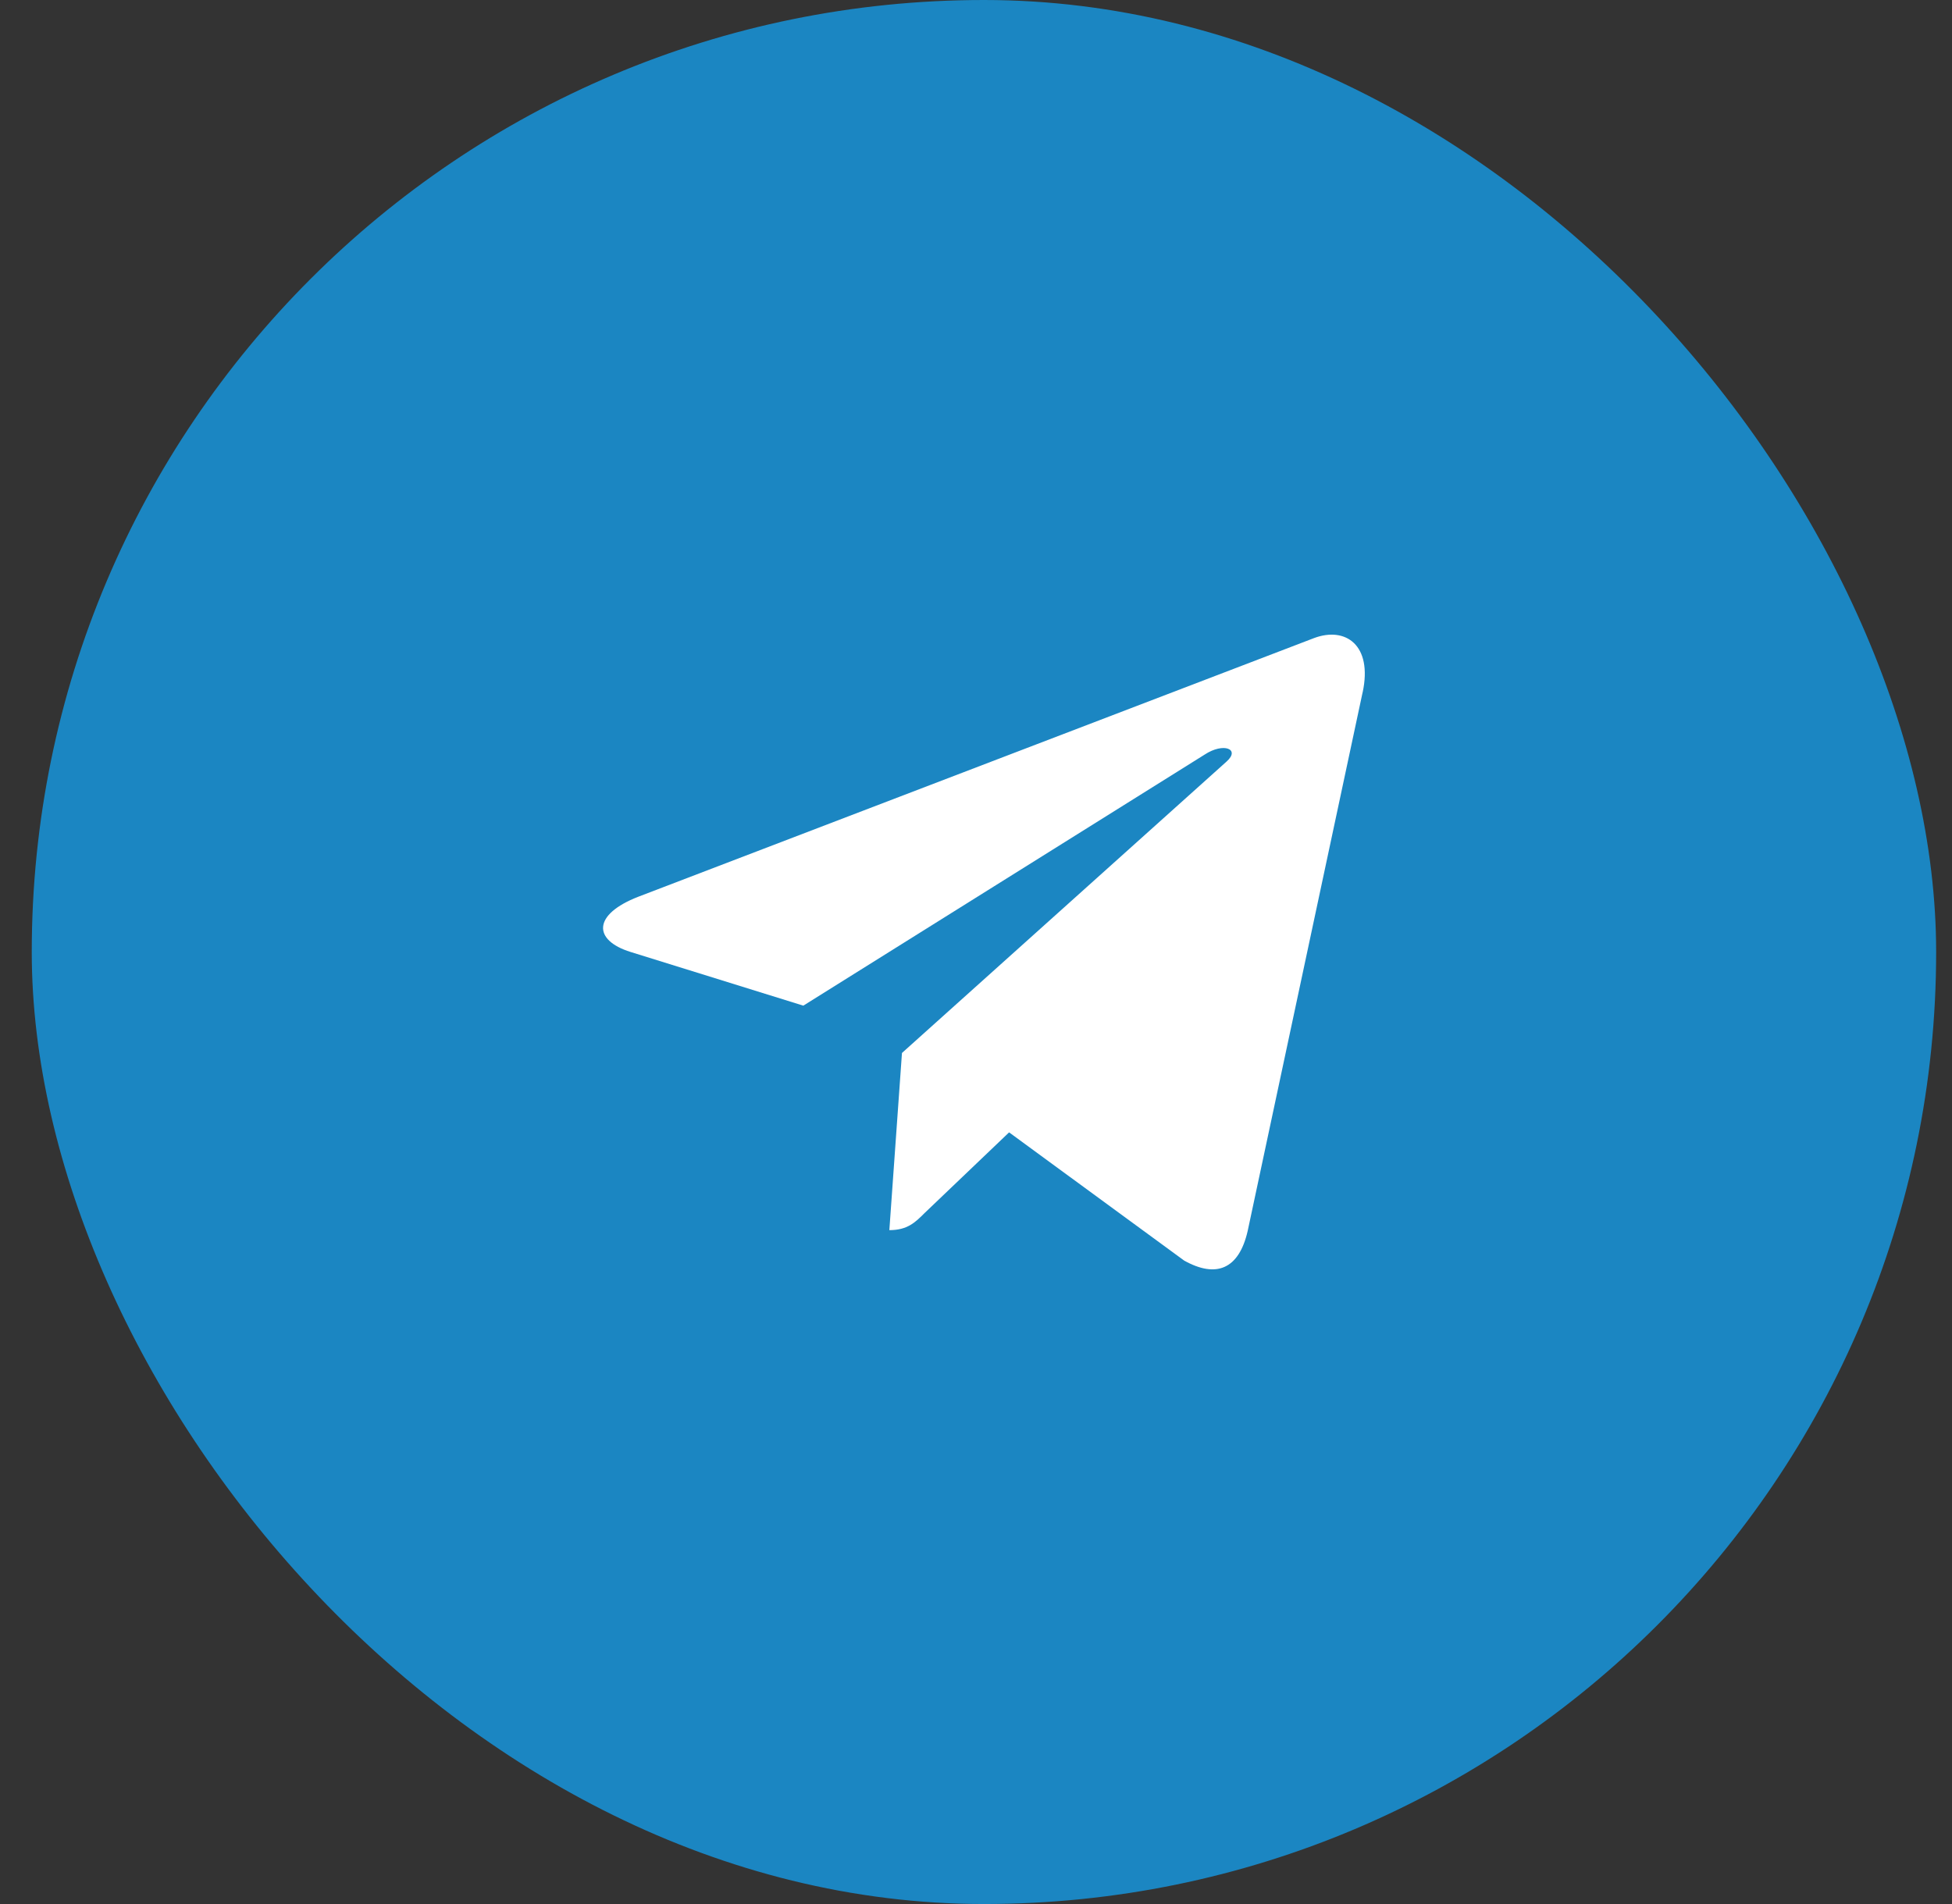
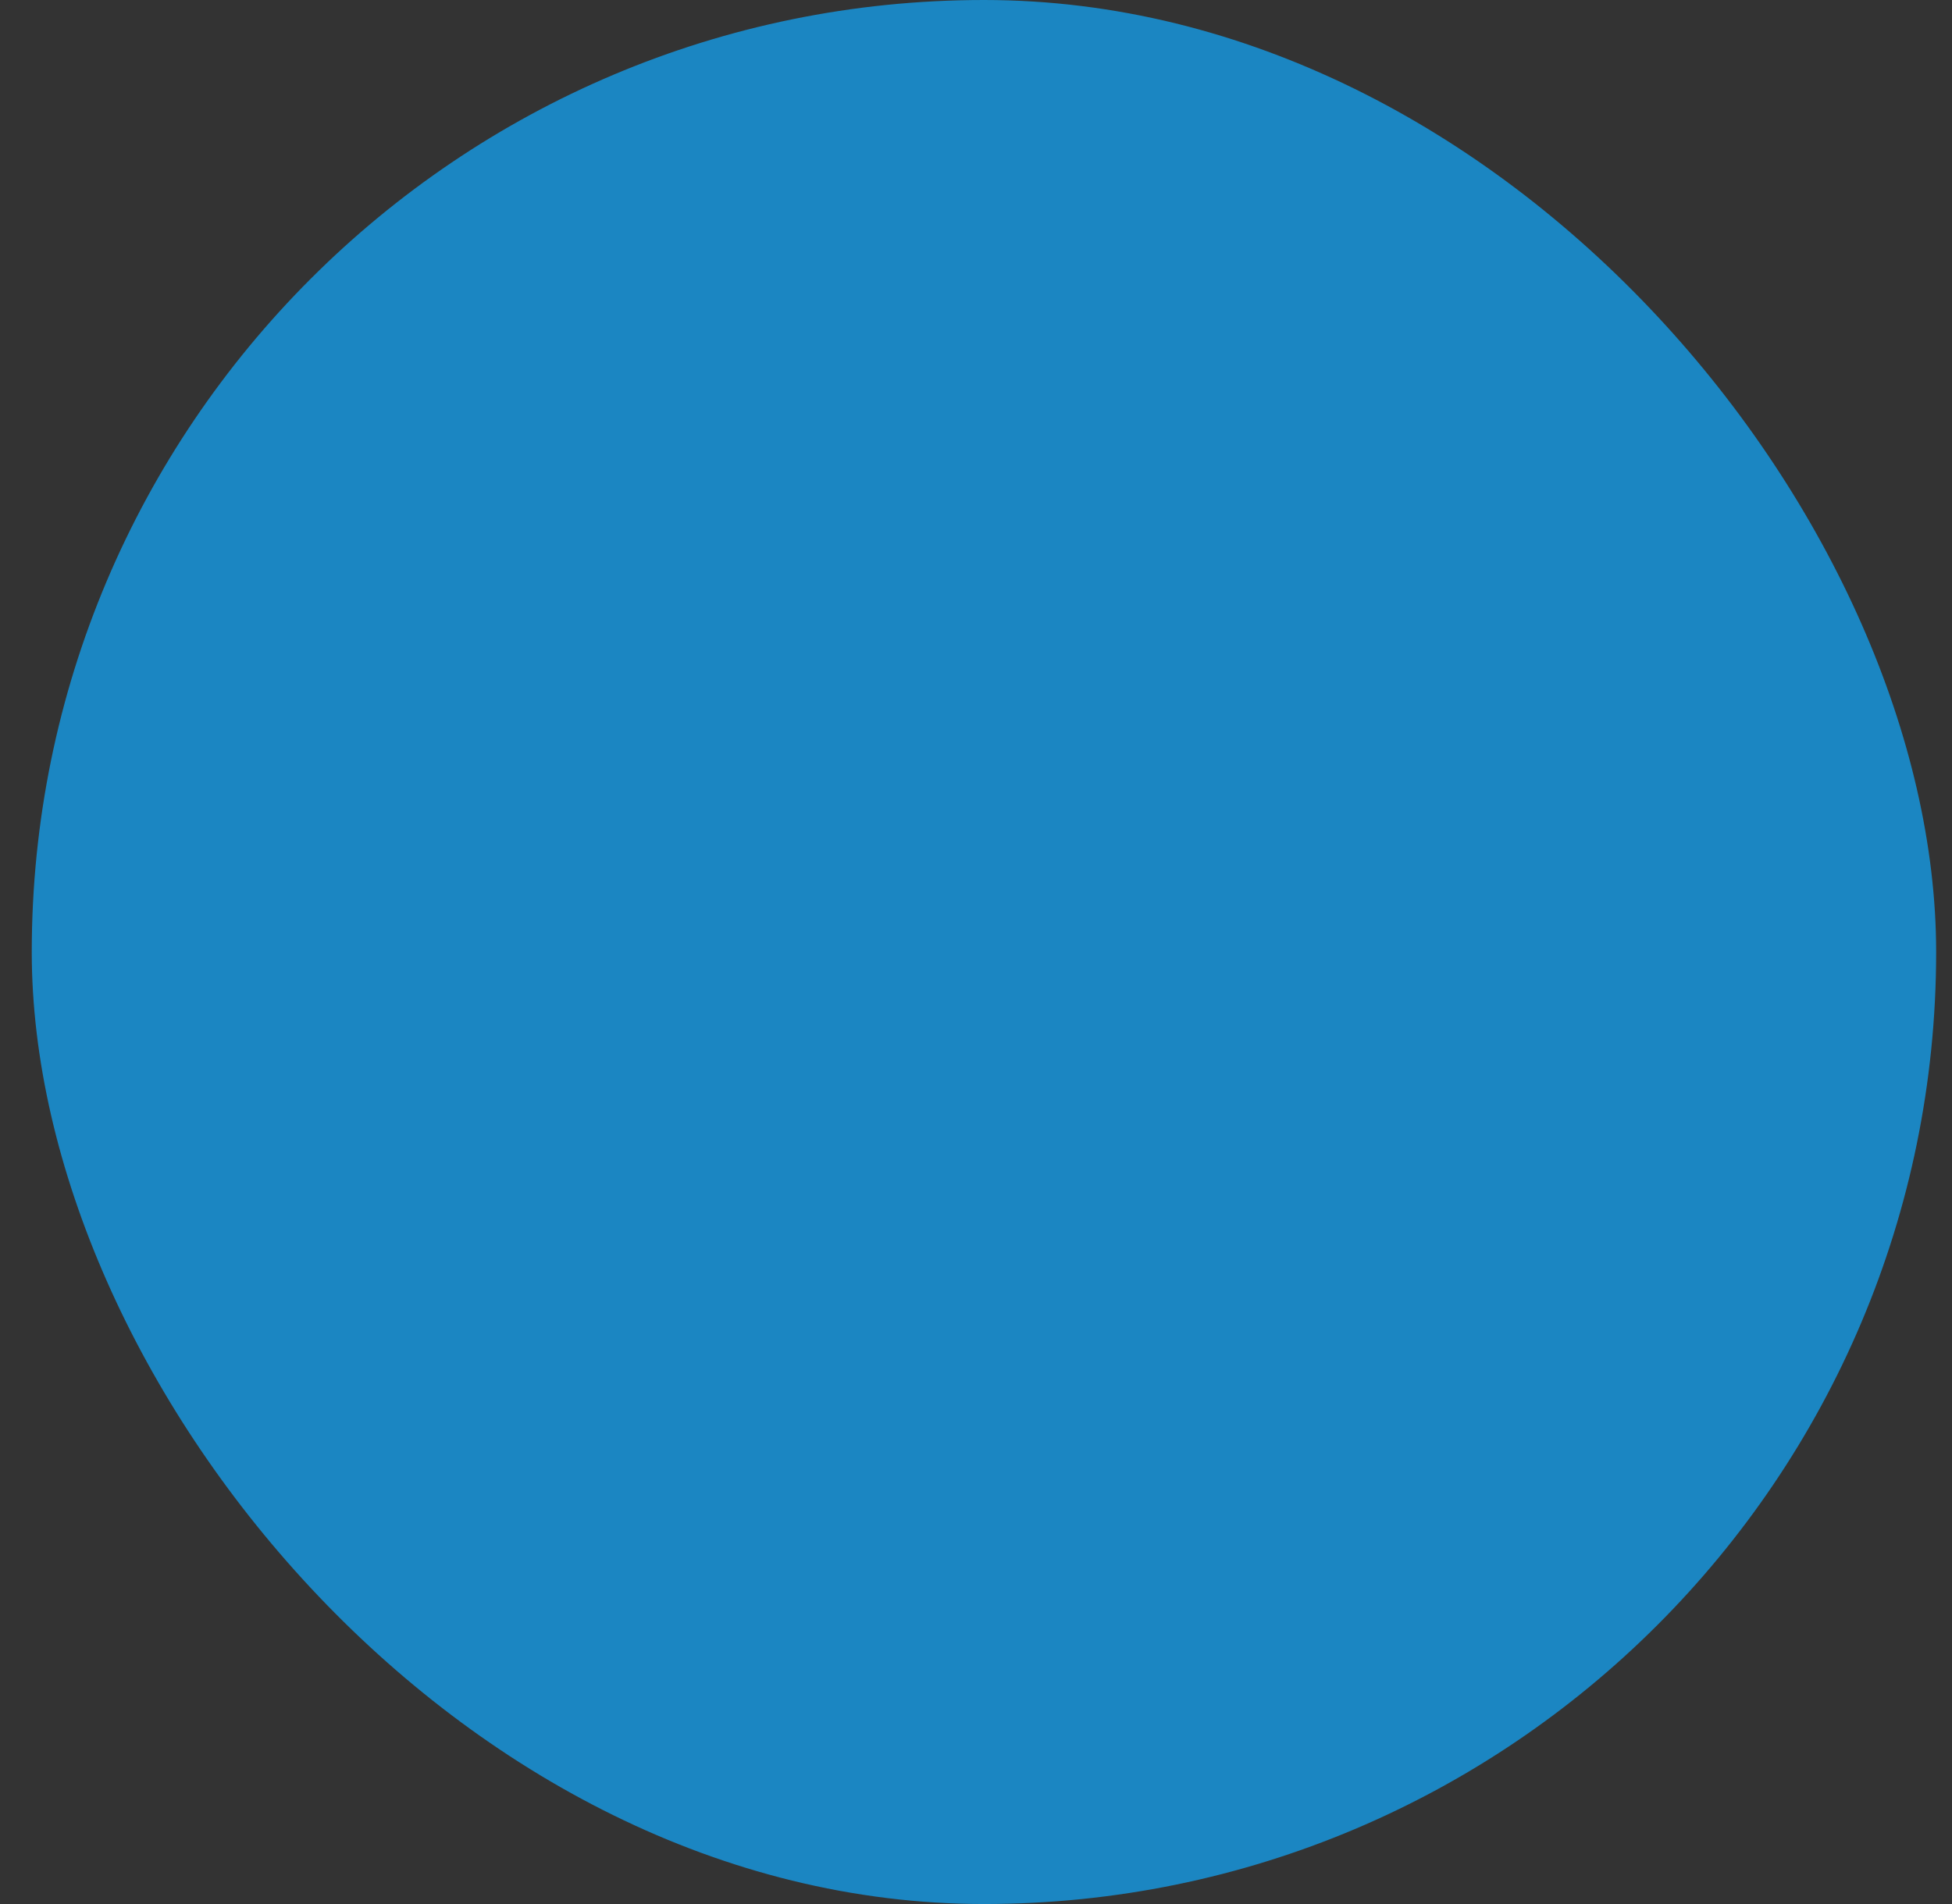
<svg xmlns="http://www.w3.org/2000/svg" width="41" height="40" viewBox="0 0 41 40" fill="none">
  <rect x="0" y="0" width="41" height="40" fill="#333333" stroke="none" />
  <rect x="0.667" width="40" height="40" rx="20" fill="#1B86C2" />
  <g clip-path="url(#clip0_390_264)">
-     <path d="M18.945 22.121L18.68 25.843C19.059 25.843 19.223 25.681 19.419 25.485L21.195 23.789L24.873 26.483C25.548 26.859 26.023 26.661 26.206 25.862L28.62 14.547L28.621 14.547C28.835 13.549 28.26 13.159 27.603 13.404L13.409 18.838C12.441 19.214 12.456 19.754 13.245 19.999L16.873 21.127L25.302 15.853C25.699 15.591 26.059 15.736 25.763 15.999L18.945 22.121Z" fill="white" />
-   </g>
+     </g>
  <defs>
    <clipPath id="clip0_390_264">
      <rect width="16" height="16" fill="white" transform="translate(12.667 12)" />
    </clipPath>
  </defs>
</svg>